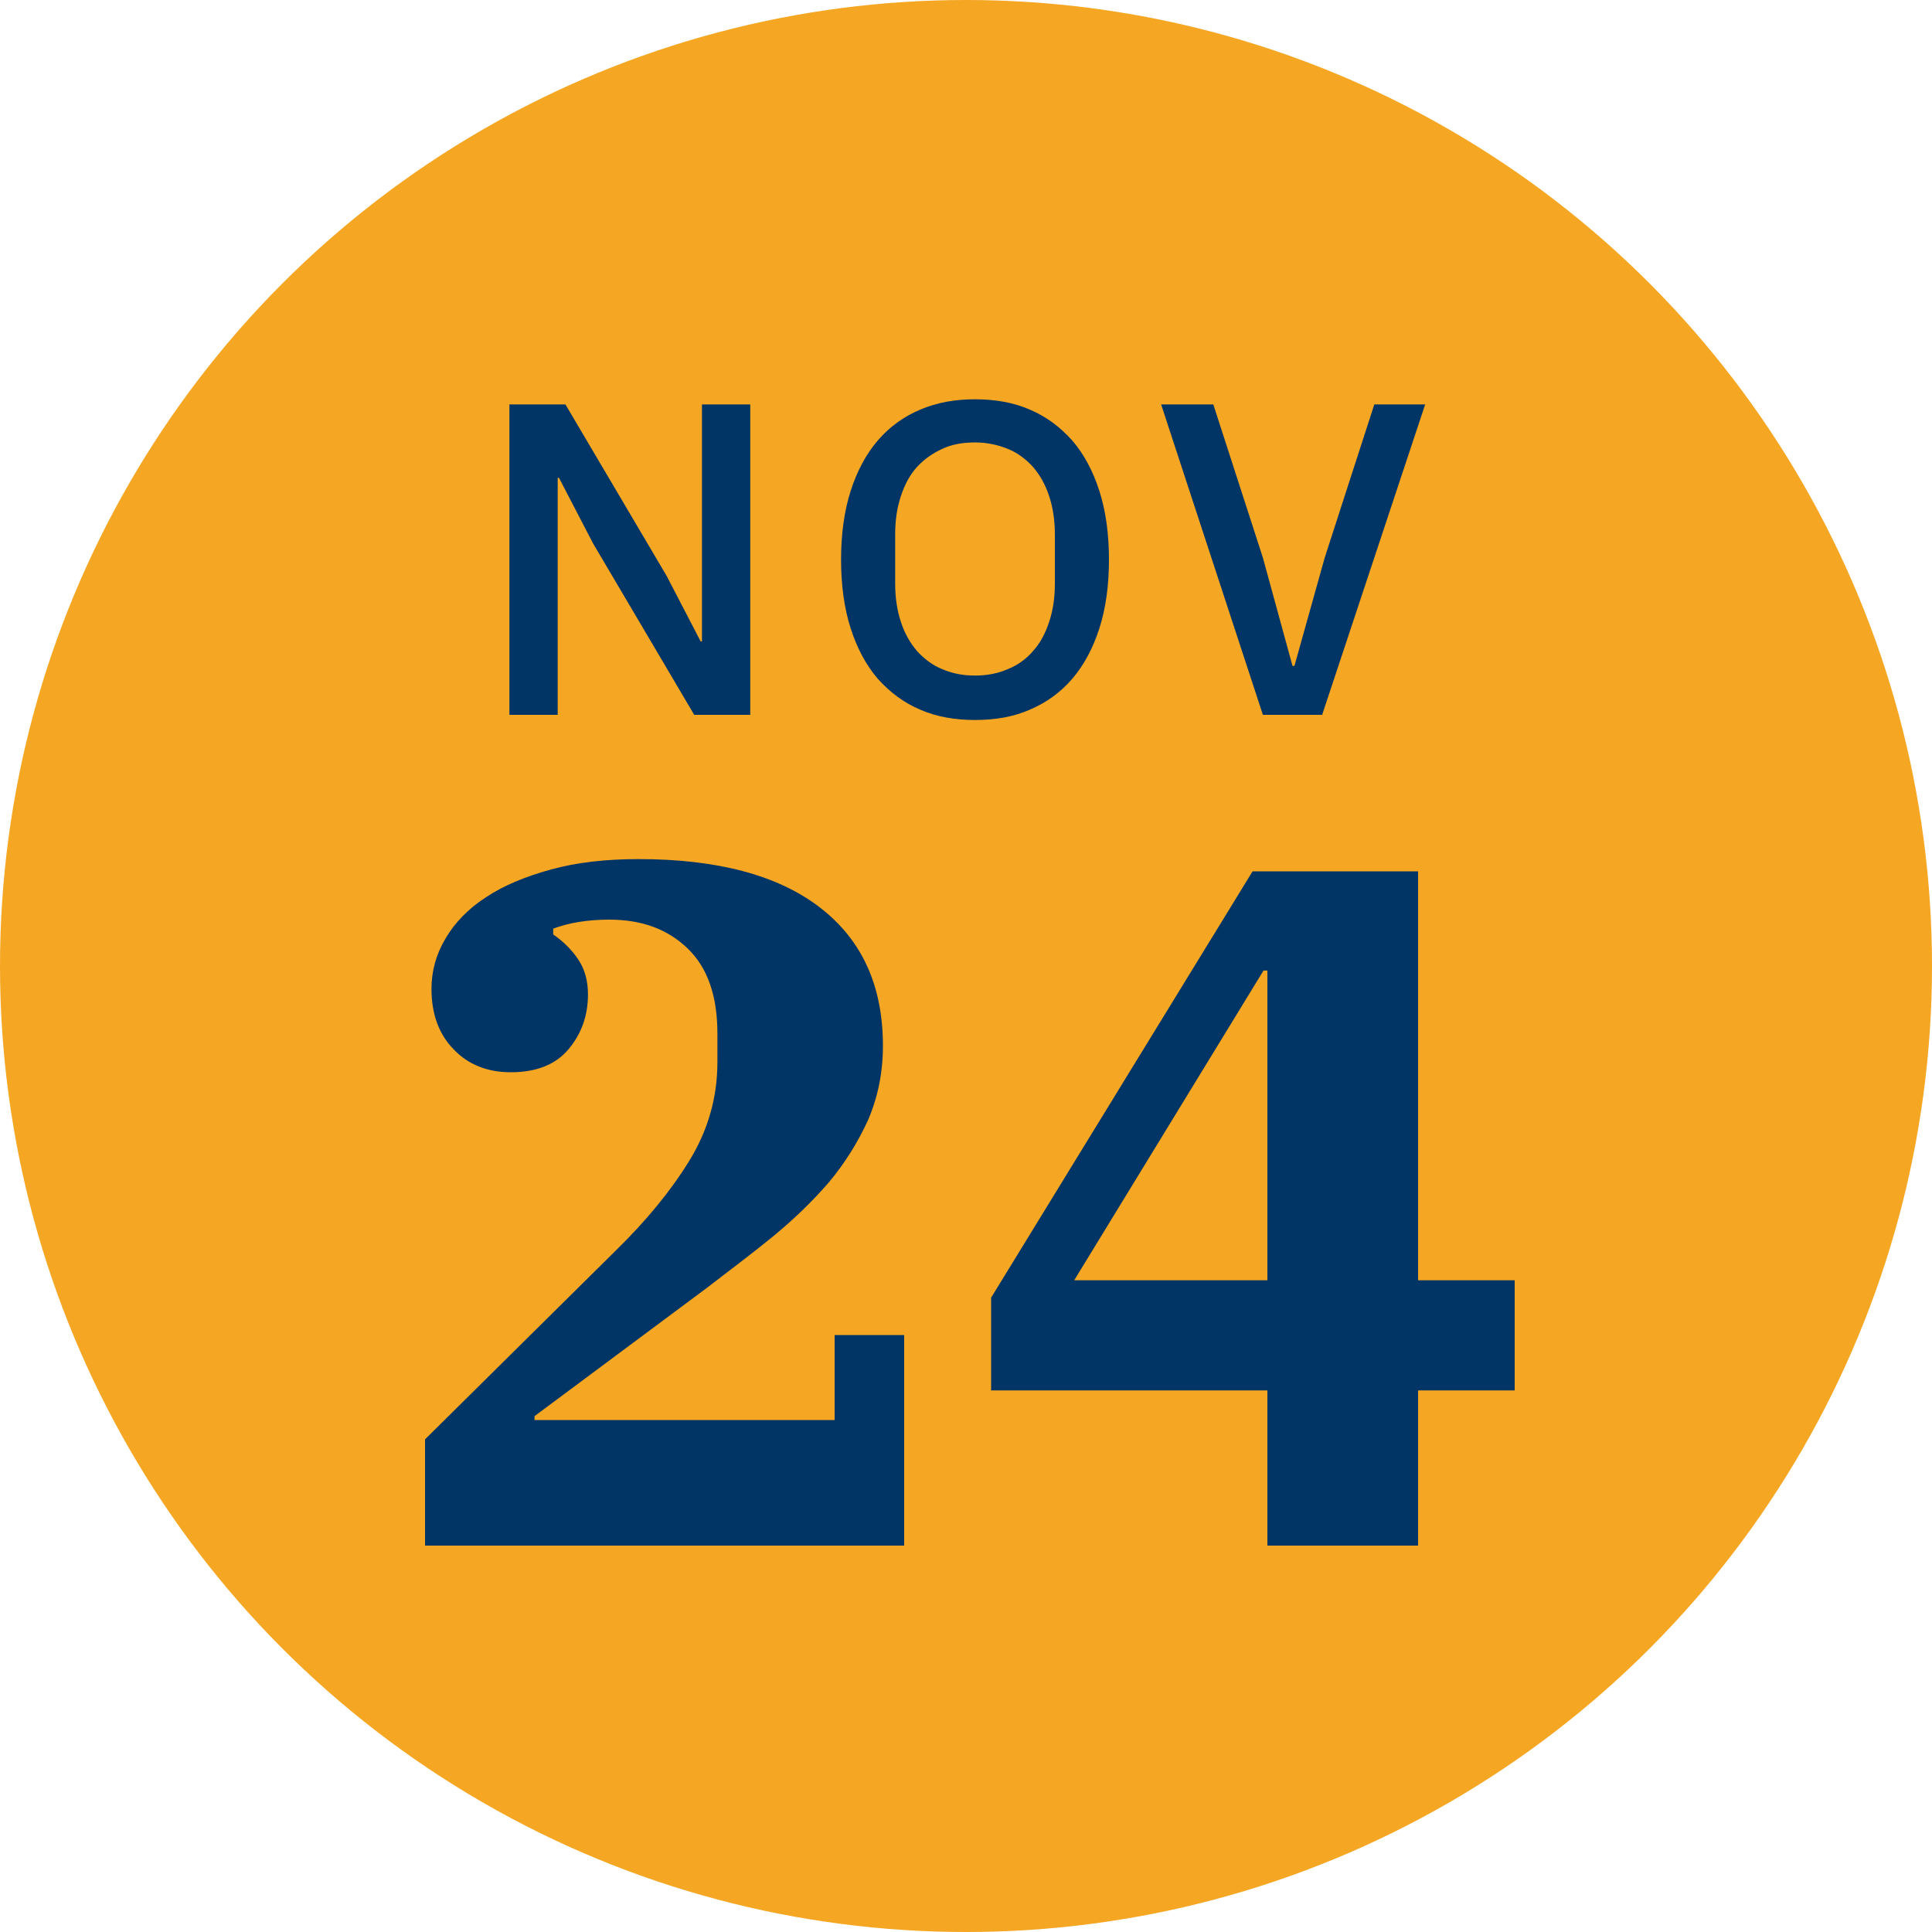
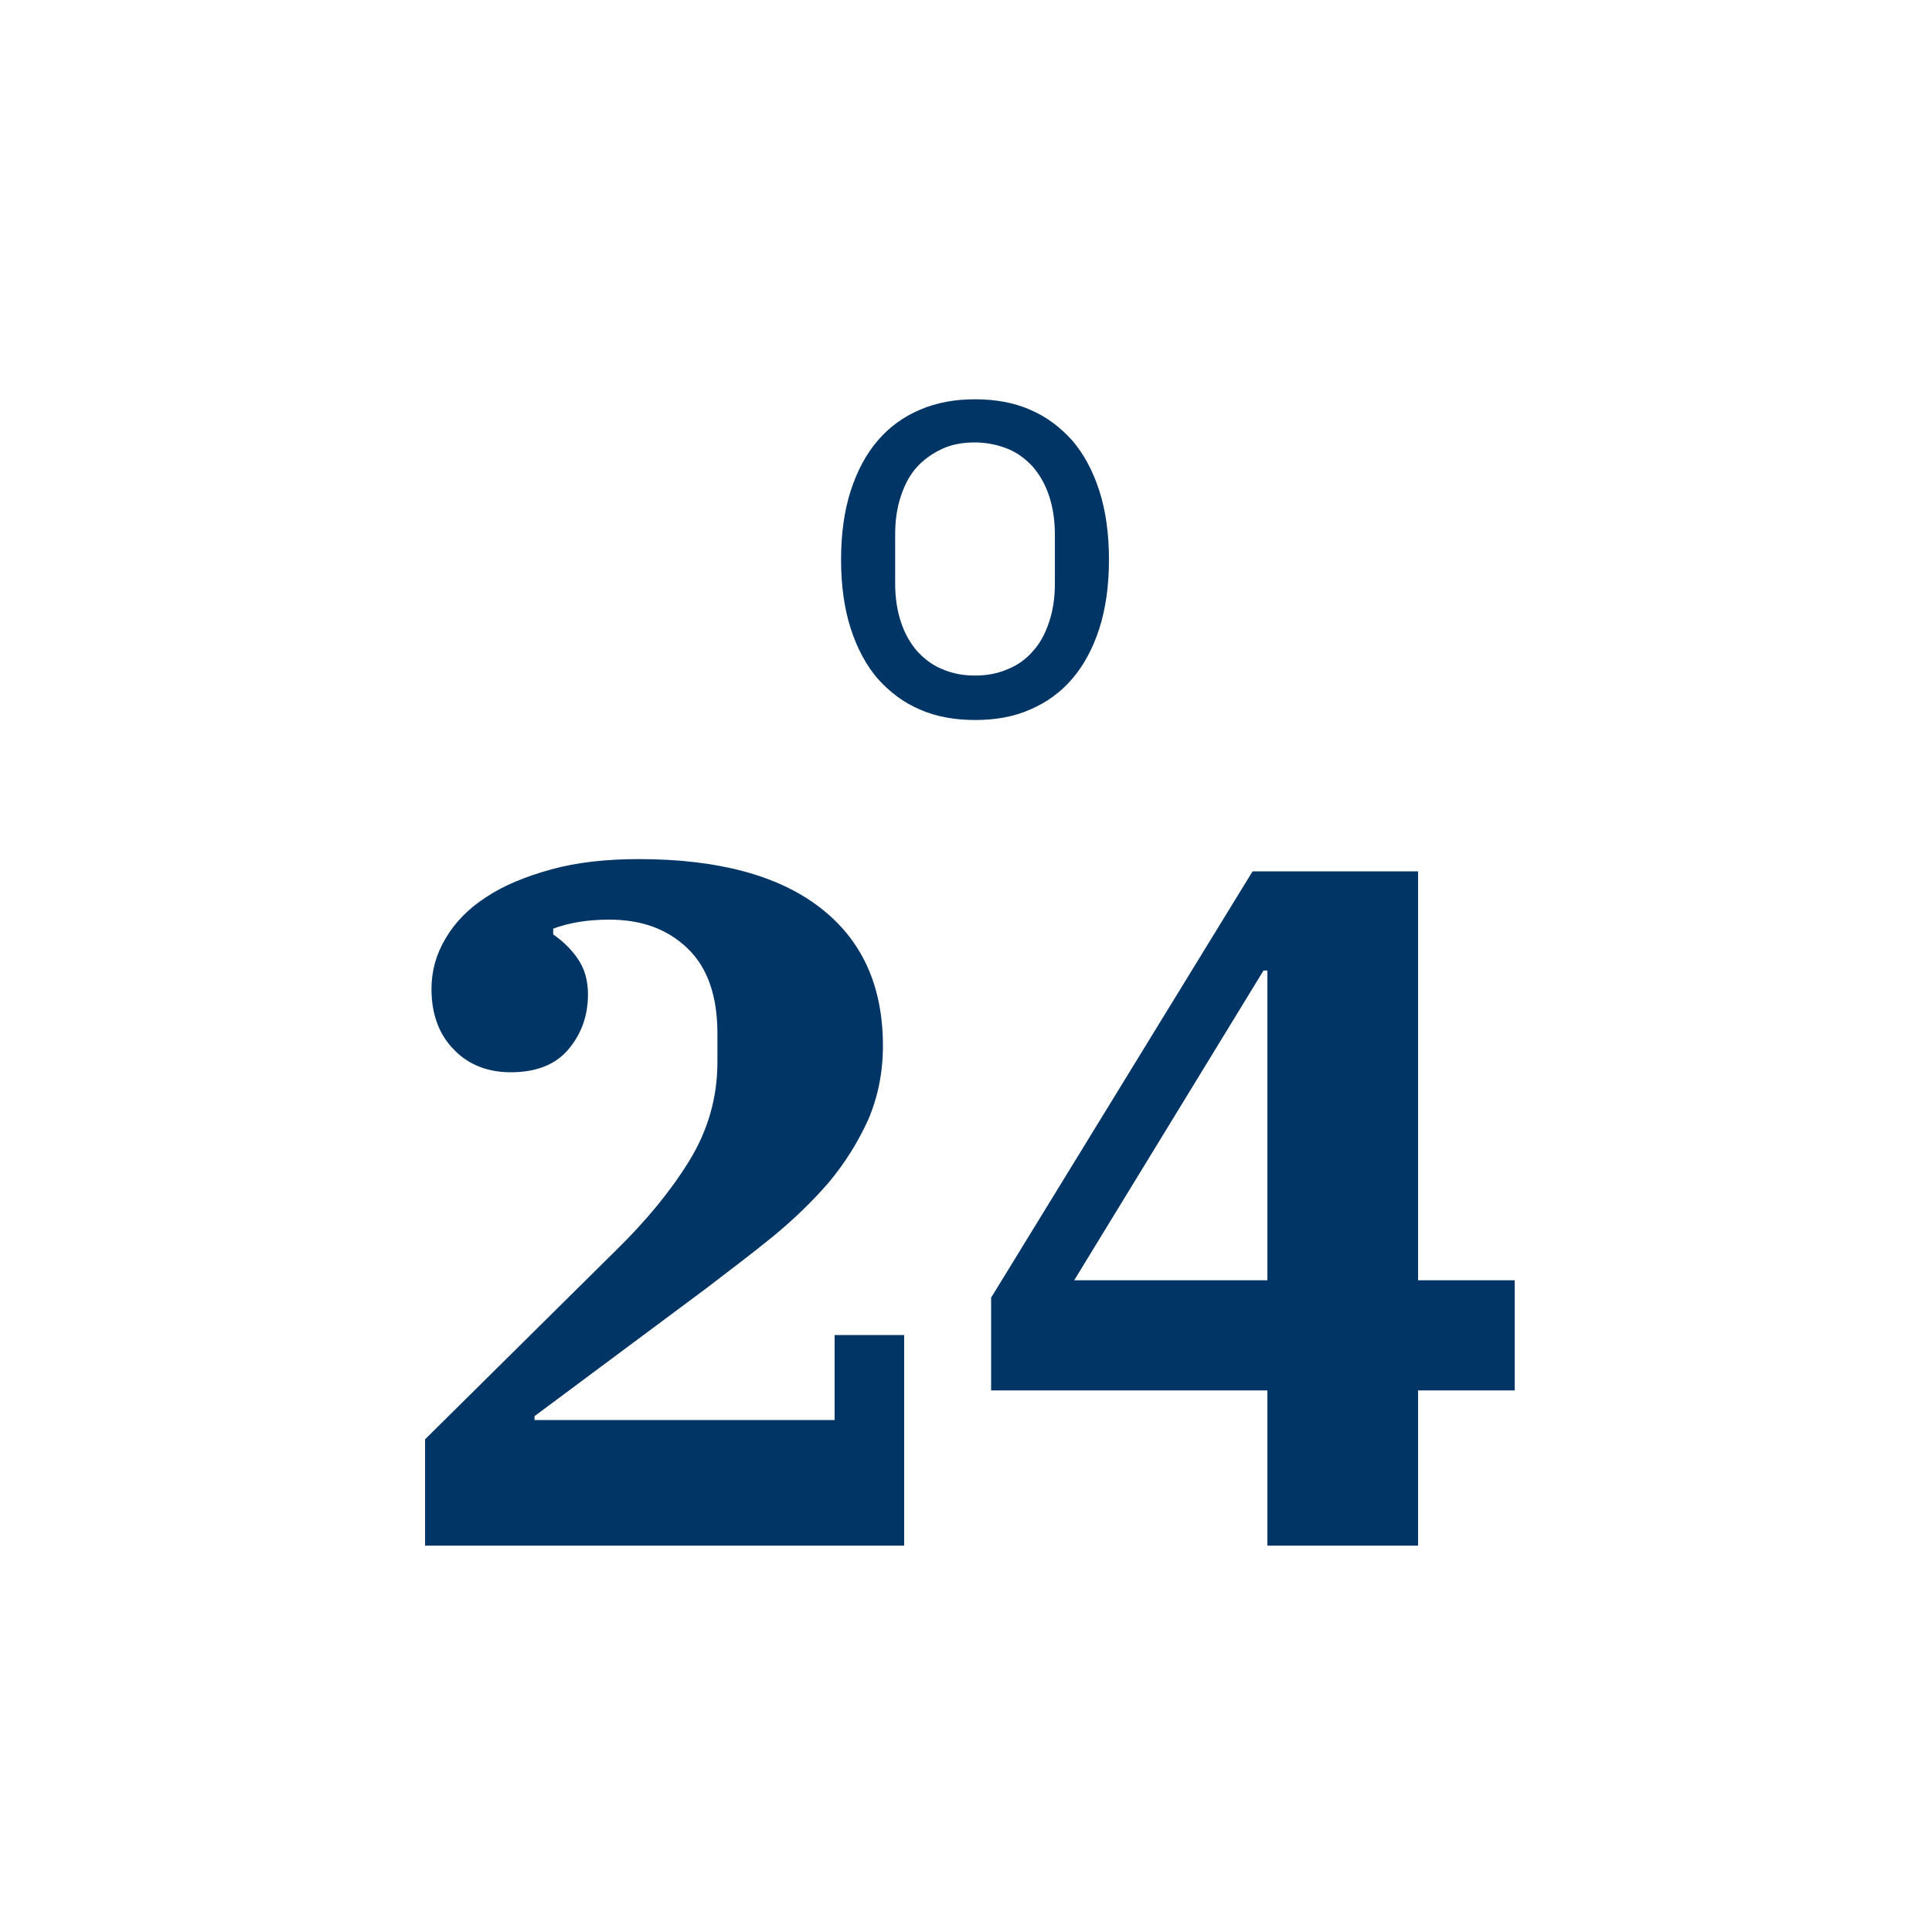
<svg xmlns="http://www.w3.org/2000/svg" version="1.1" id="Layer_1" x="0px" y="0px" viewBox="0 0 300 300" xml:space="preserve">
-   <circle id="Ellipse_361_00000016045065175515931890000012958092871666182291_" fill="#F5A623" cx="150" cy="150" r="150" />
  <g>
    <path fill="#003565" d="M66,223.5l29.7-29.4c4.6-4.5,8.4-9.1,11.3-13.8c2.9-4.7,4.4-9.8,4.4-15.4v-4.4c0-5.8-1.5-10.2-4.6-13.2   c-3.1-3-7.1-4.5-12.2-4.5c-3.4,0-6.3,0.5-8.7,1.4v0.9c1.6,1.1,2.9,2.4,3.9,3.9c1,1.5,1.5,3.3,1.5,5.4c0,3.3-1,6.1-3,8.5   c-2,2.4-5,3.6-9,3.6c-3.6,0-6.6-1.2-8.8-3.5c-2.3-2.3-3.5-5.5-3.5-9.4c0-2.8,0.7-5.4,2.2-7.9c1.4-2.4,3.5-4.6,6.3-6.4   c2.7-1.8,6.1-3.2,10.1-4.3c4-1.1,8.5-1.6,13.6-1.6c12.2,0,21.6,2.5,28.1,7.5c6.5,5,9.8,12.1,9.8,21.5c0,4.2-0.8,8-2.3,11.5   c-1.6,3.5-3.6,6.7-6.1,9.7c-2.6,3-5.5,5.8-8.8,8.5c-3.3,2.7-6.8,5.3-10.3,8L83,219.9v0.6h46.6v-13.2h10.8V240H66V223.5z" />
    <path fill="#003565" d="M196.8,215.9h-42.9v-14.4l40.6-66.2h25.7v63.5h15v17.1h-15V240h-23.4V215.9z M166.8,198.8h30v-48.1h-0.6   L166.8,198.8z" />
  </g>
  <g>
-     <path fill="#003565" d="M92.1,84.4l-5.3-10.2h-0.2V111h-7.5V62.8h8.7l15.7,26.6l5.3,10.2h0.2V62.8h7.5V111h-8.7L92.1,84.4z" />
    <path fill="#003565" d="M151.4,111.8c-3.1,0-6-0.5-8.5-1.6c-2.6-1.1-4.7-2.7-6.6-4.8c-1.8-2.1-3.2-4.7-4.2-7.8s-1.5-6.7-1.5-10.7   c0-4,0.5-7.6,1.5-10.7s2.4-5.7,4.2-7.8c1.8-2.1,4-3.7,6.6-4.8c2.6-1.1,5.4-1.6,8.5-1.6c3.1,0,6,0.5,8.5,1.6   c2.6,1.1,4.7,2.7,6.6,4.8c1.8,2.1,3.2,4.7,4.2,7.8c1,3.1,1.5,6.7,1.5,10.7c0,4-0.5,7.6-1.5,10.7c-1,3.1-2.4,5.7-4.2,7.8   c-1.8,2.1-4,3.7-6.6,4.8C157.4,111.3,154.6,111.8,151.4,111.8z M151.4,104.9c1.8,0,3.5-0.3,5.1-1c1.5-0.6,2.9-1.6,3.9-2.8   c1.1-1.2,1.9-2.7,2.5-4.5c0.6-1.8,0.9-3.7,0.9-6v-7.6c0-2.2-0.3-4.2-0.9-6c-0.6-1.8-1.4-3.2-2.5-4.5c-1.1-1.2-2.4-2.2-3.9-2.8   c-1.5-0.6-3.2-1-5.1-1c-1.9,0-3.6,0.3-5.1,1s-2.8,1.6-3.9,2.8c-1.1,1.2-1.9,2.7-2.5,4.5c-0.6,1.8-0.9,3.7-0.9,6v7.6   c0,2.2,0.3,4.2,0.9,6c0.6,1.8,1.4,3.2,2.5,4.5c1.1,1.2,2.4,2.2,3.9,2.8C147.9,104.6,149.6,104.9,151.4,104.9z" />
-     <path fill="#003565" d="M196.1,111l-15.8-48.2h8.1l7.7,23.8l4.6,16.8h0.3l4.7-16.8l7.7-23.8h7.9l-16,48.2H196.1z" />
  </g>
</svg>